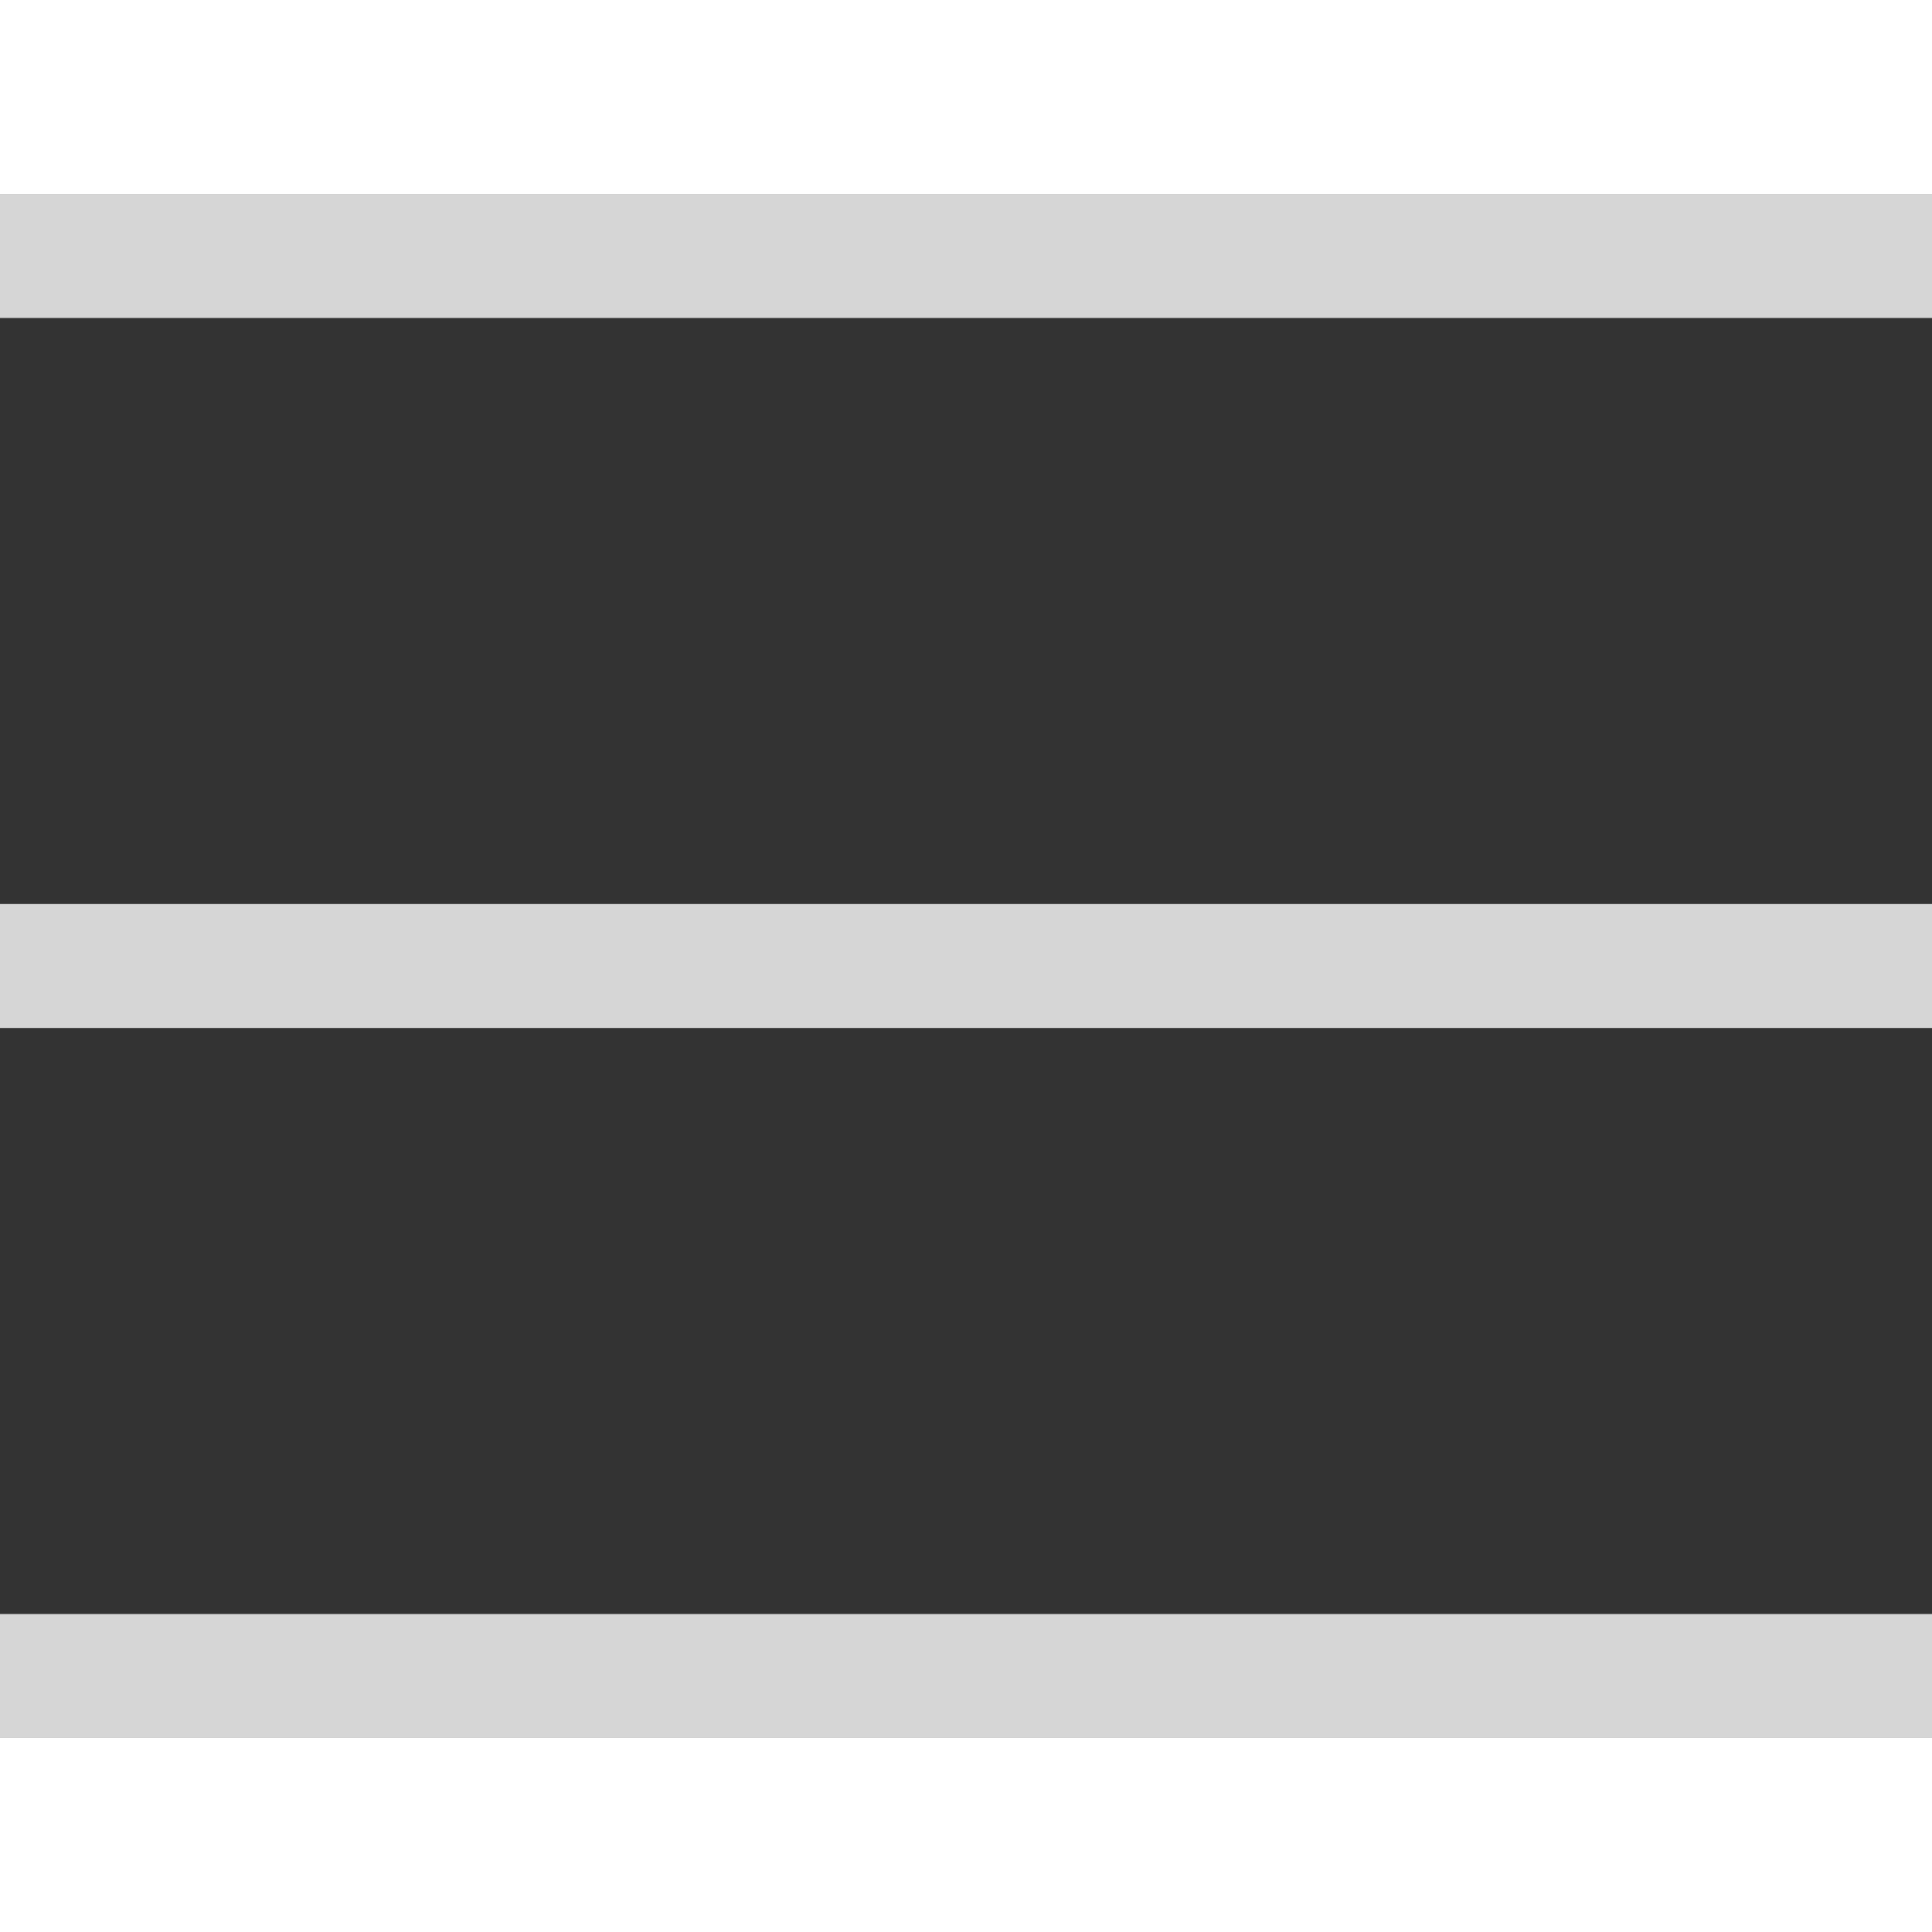
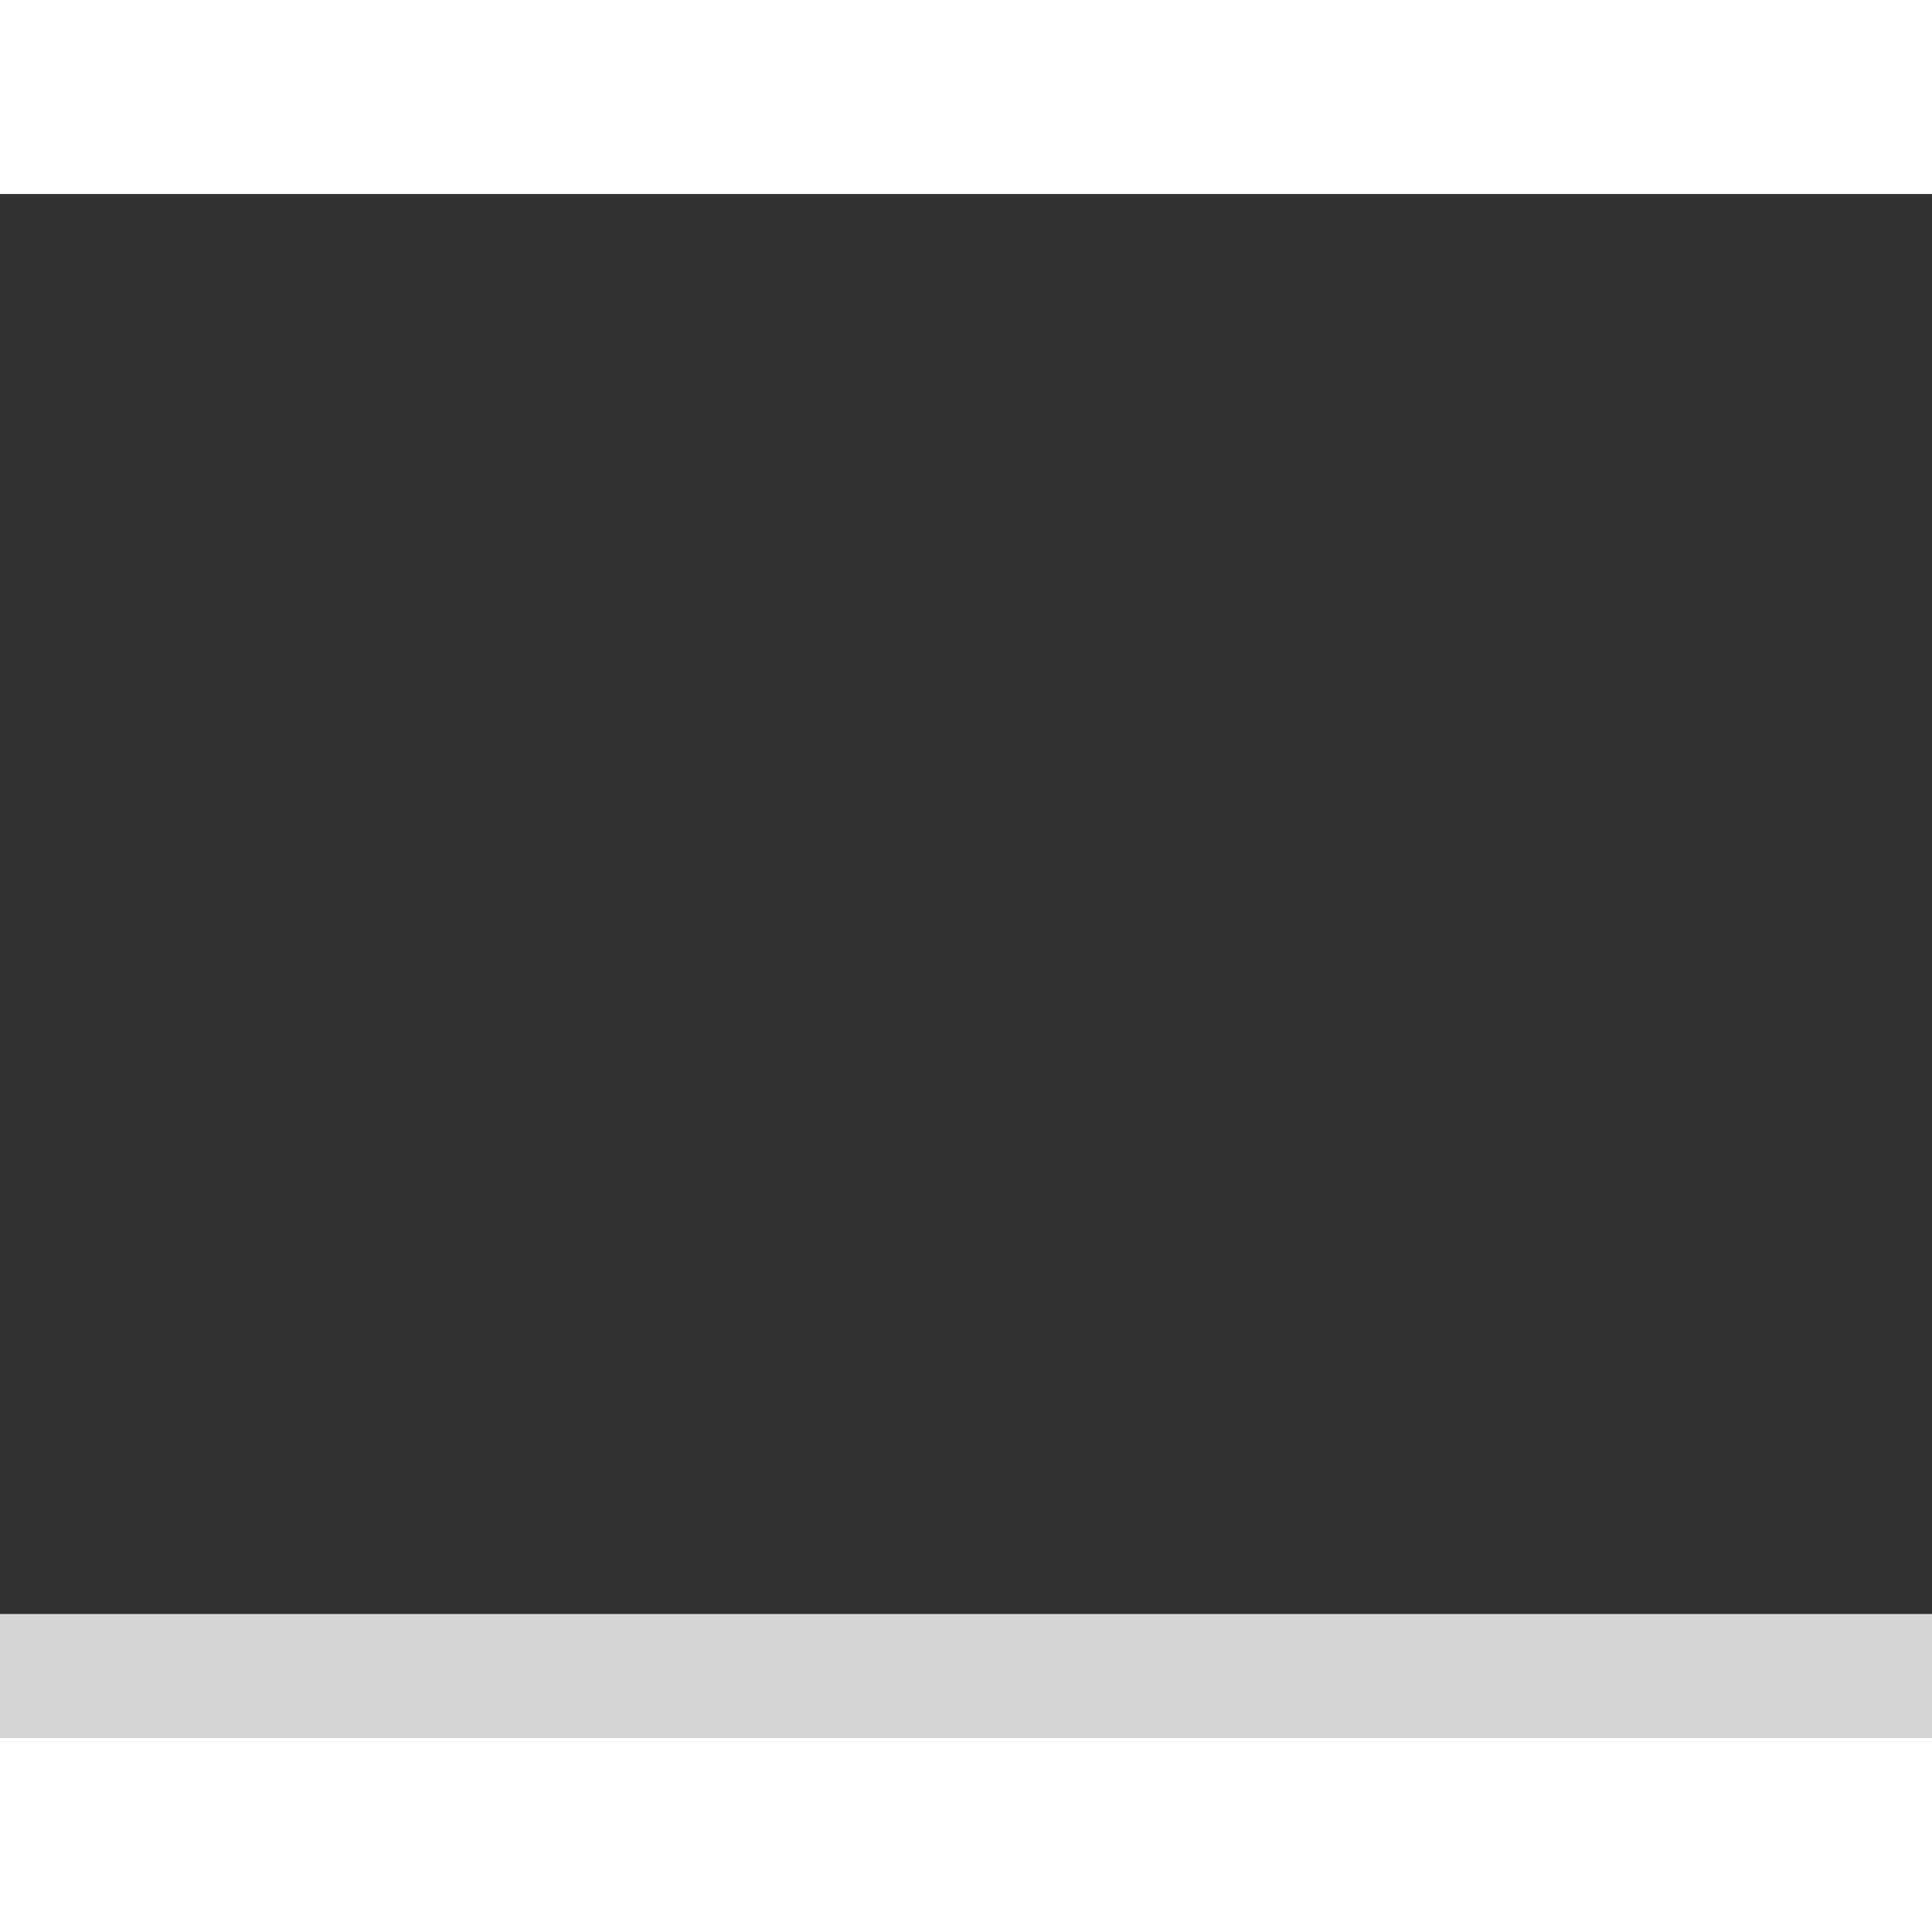
<svg xmlns="http://www.w3.org/2000/svg" id="Vrstva_1" data-name="Vrstva 1" viewBox="0 0 12 9.59" width="15" height="15">
  <rect x="0" y="0" width="12" height="9.59" fill="#333333" stroke="none" />
  <defs>
    <style>
      .cls-1 {
        opacity: 0.8;
      }

      .cls-2 {
        fill: #fff;
      }
    </style>
  </defs>
  <g class="cls-1">
-     <rect class="cls-2" width="12" height="0.77" />
-     <rect class="cls-2" y="4.41" width="12" height="0.77" />
    <rect class="cls-2" y="8.82" width="12" height="0.77" />
  </g>
</svg>